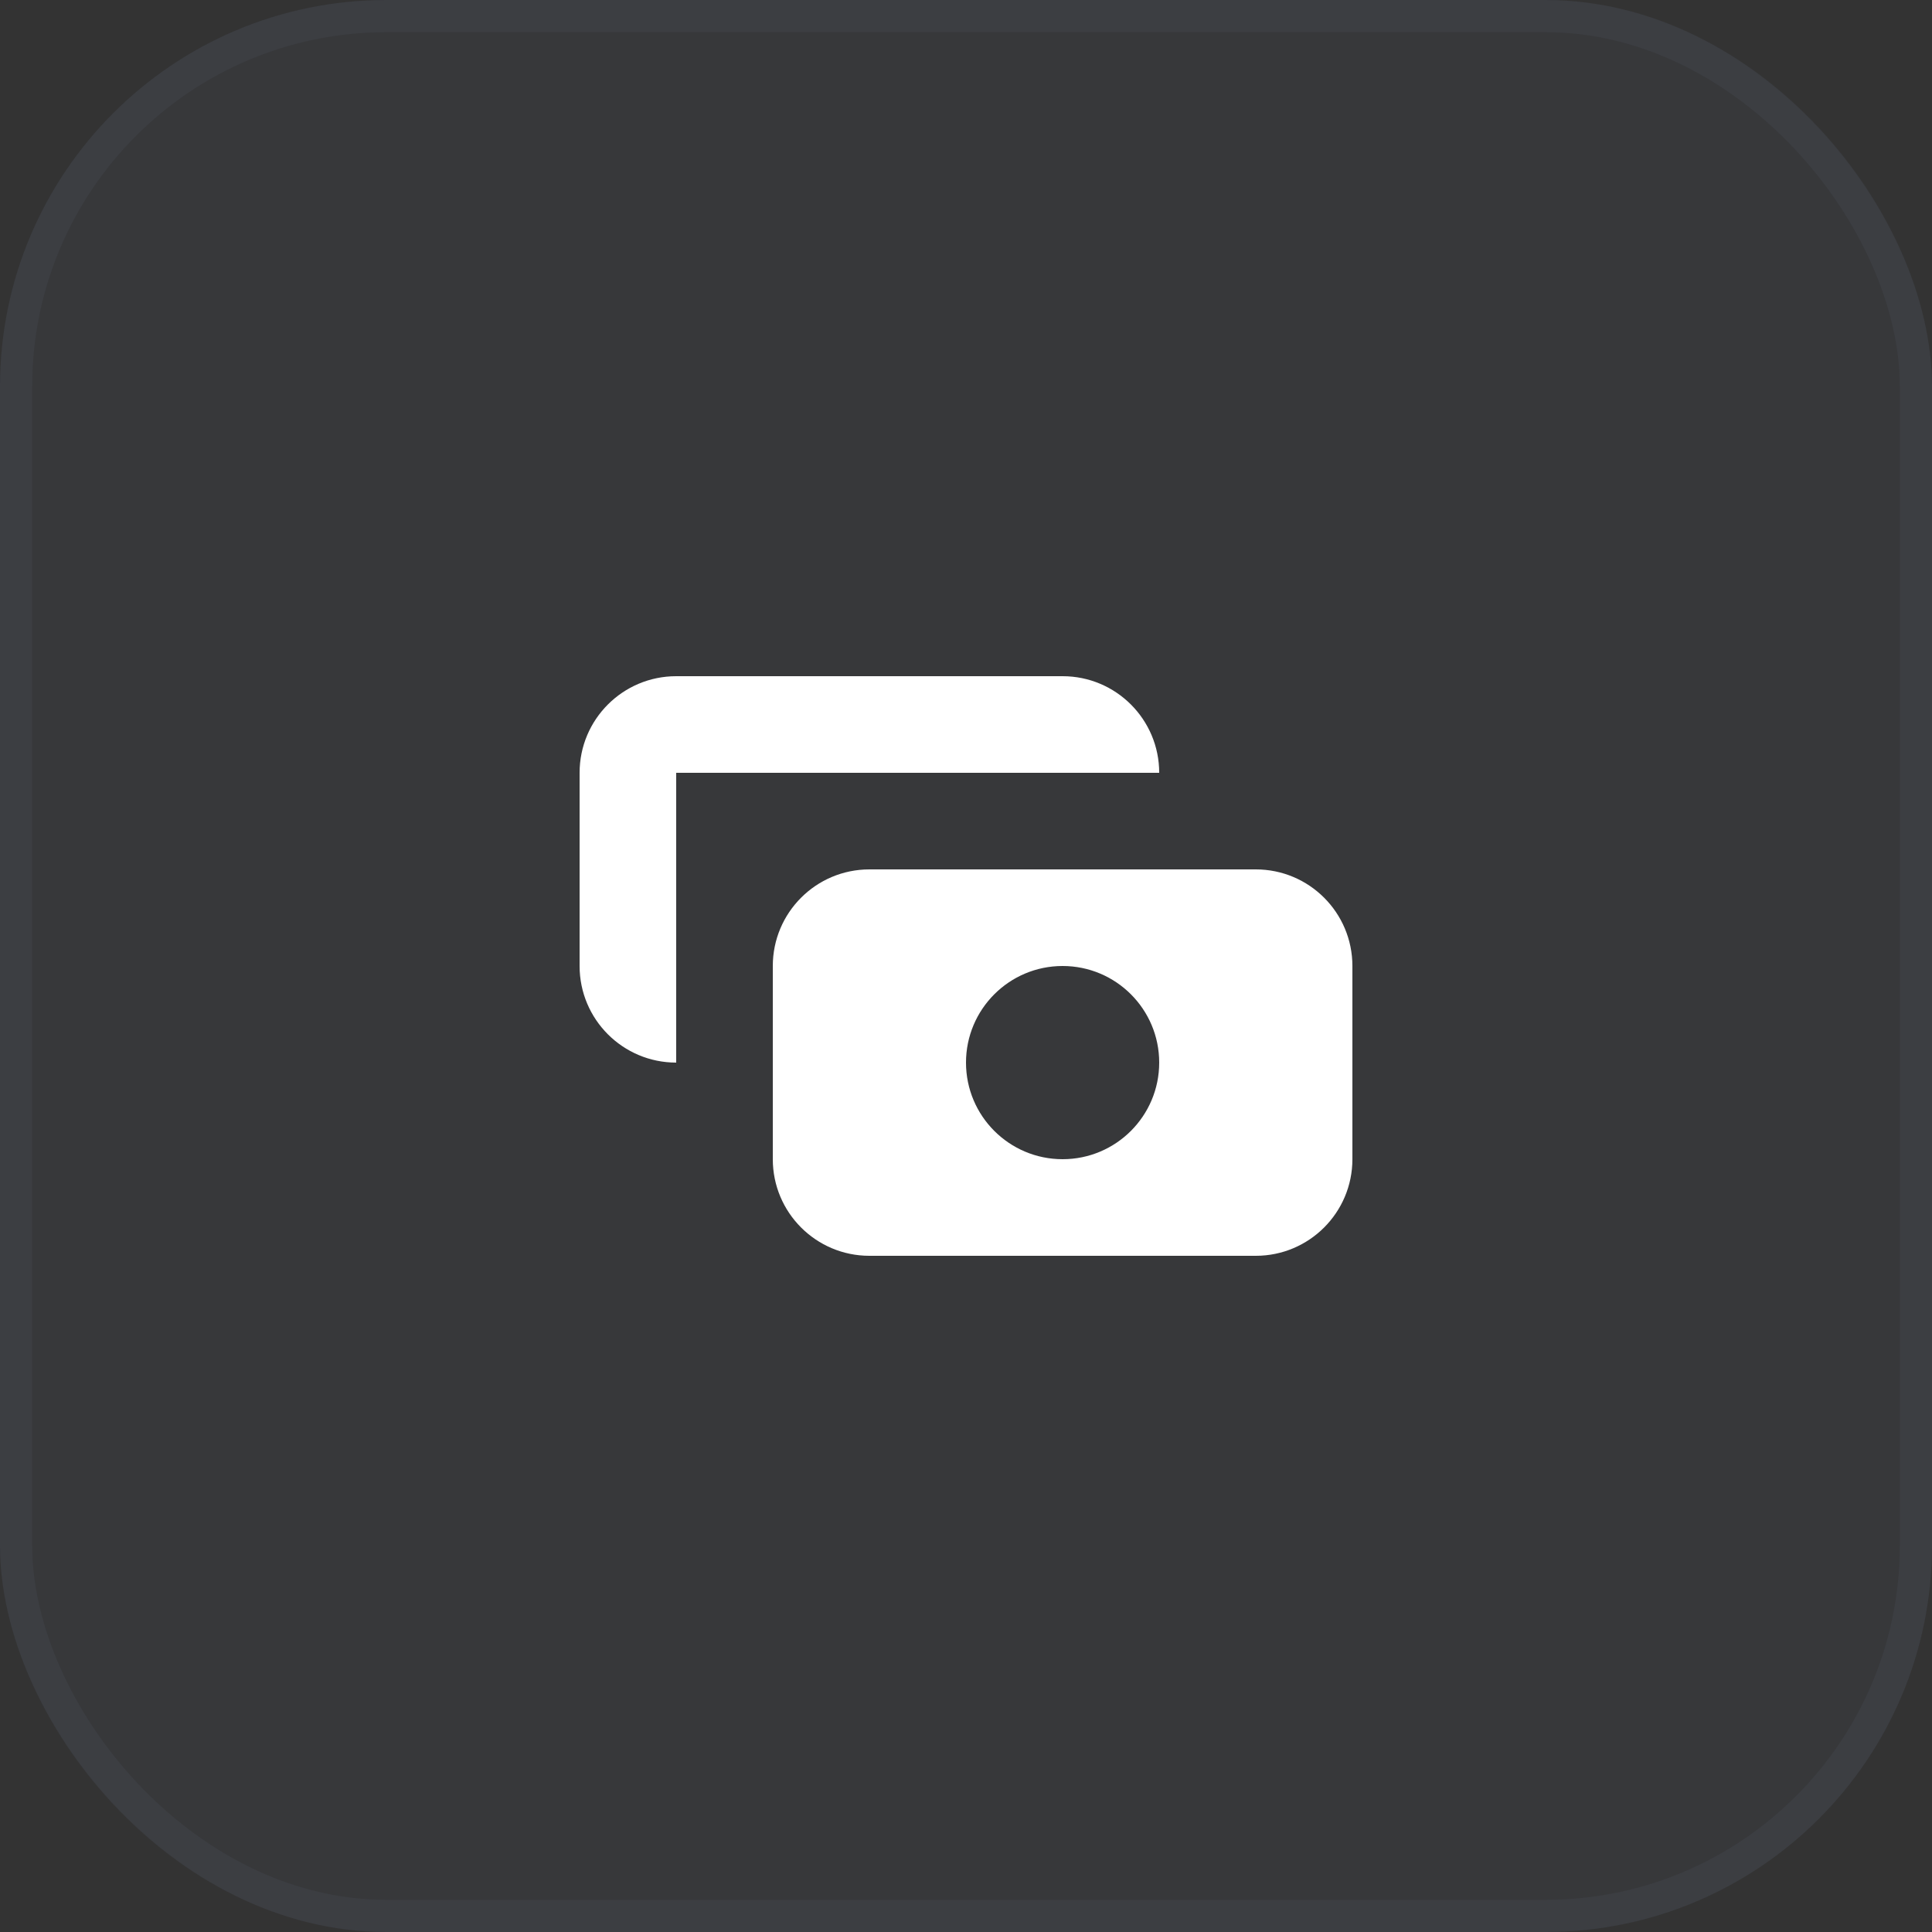
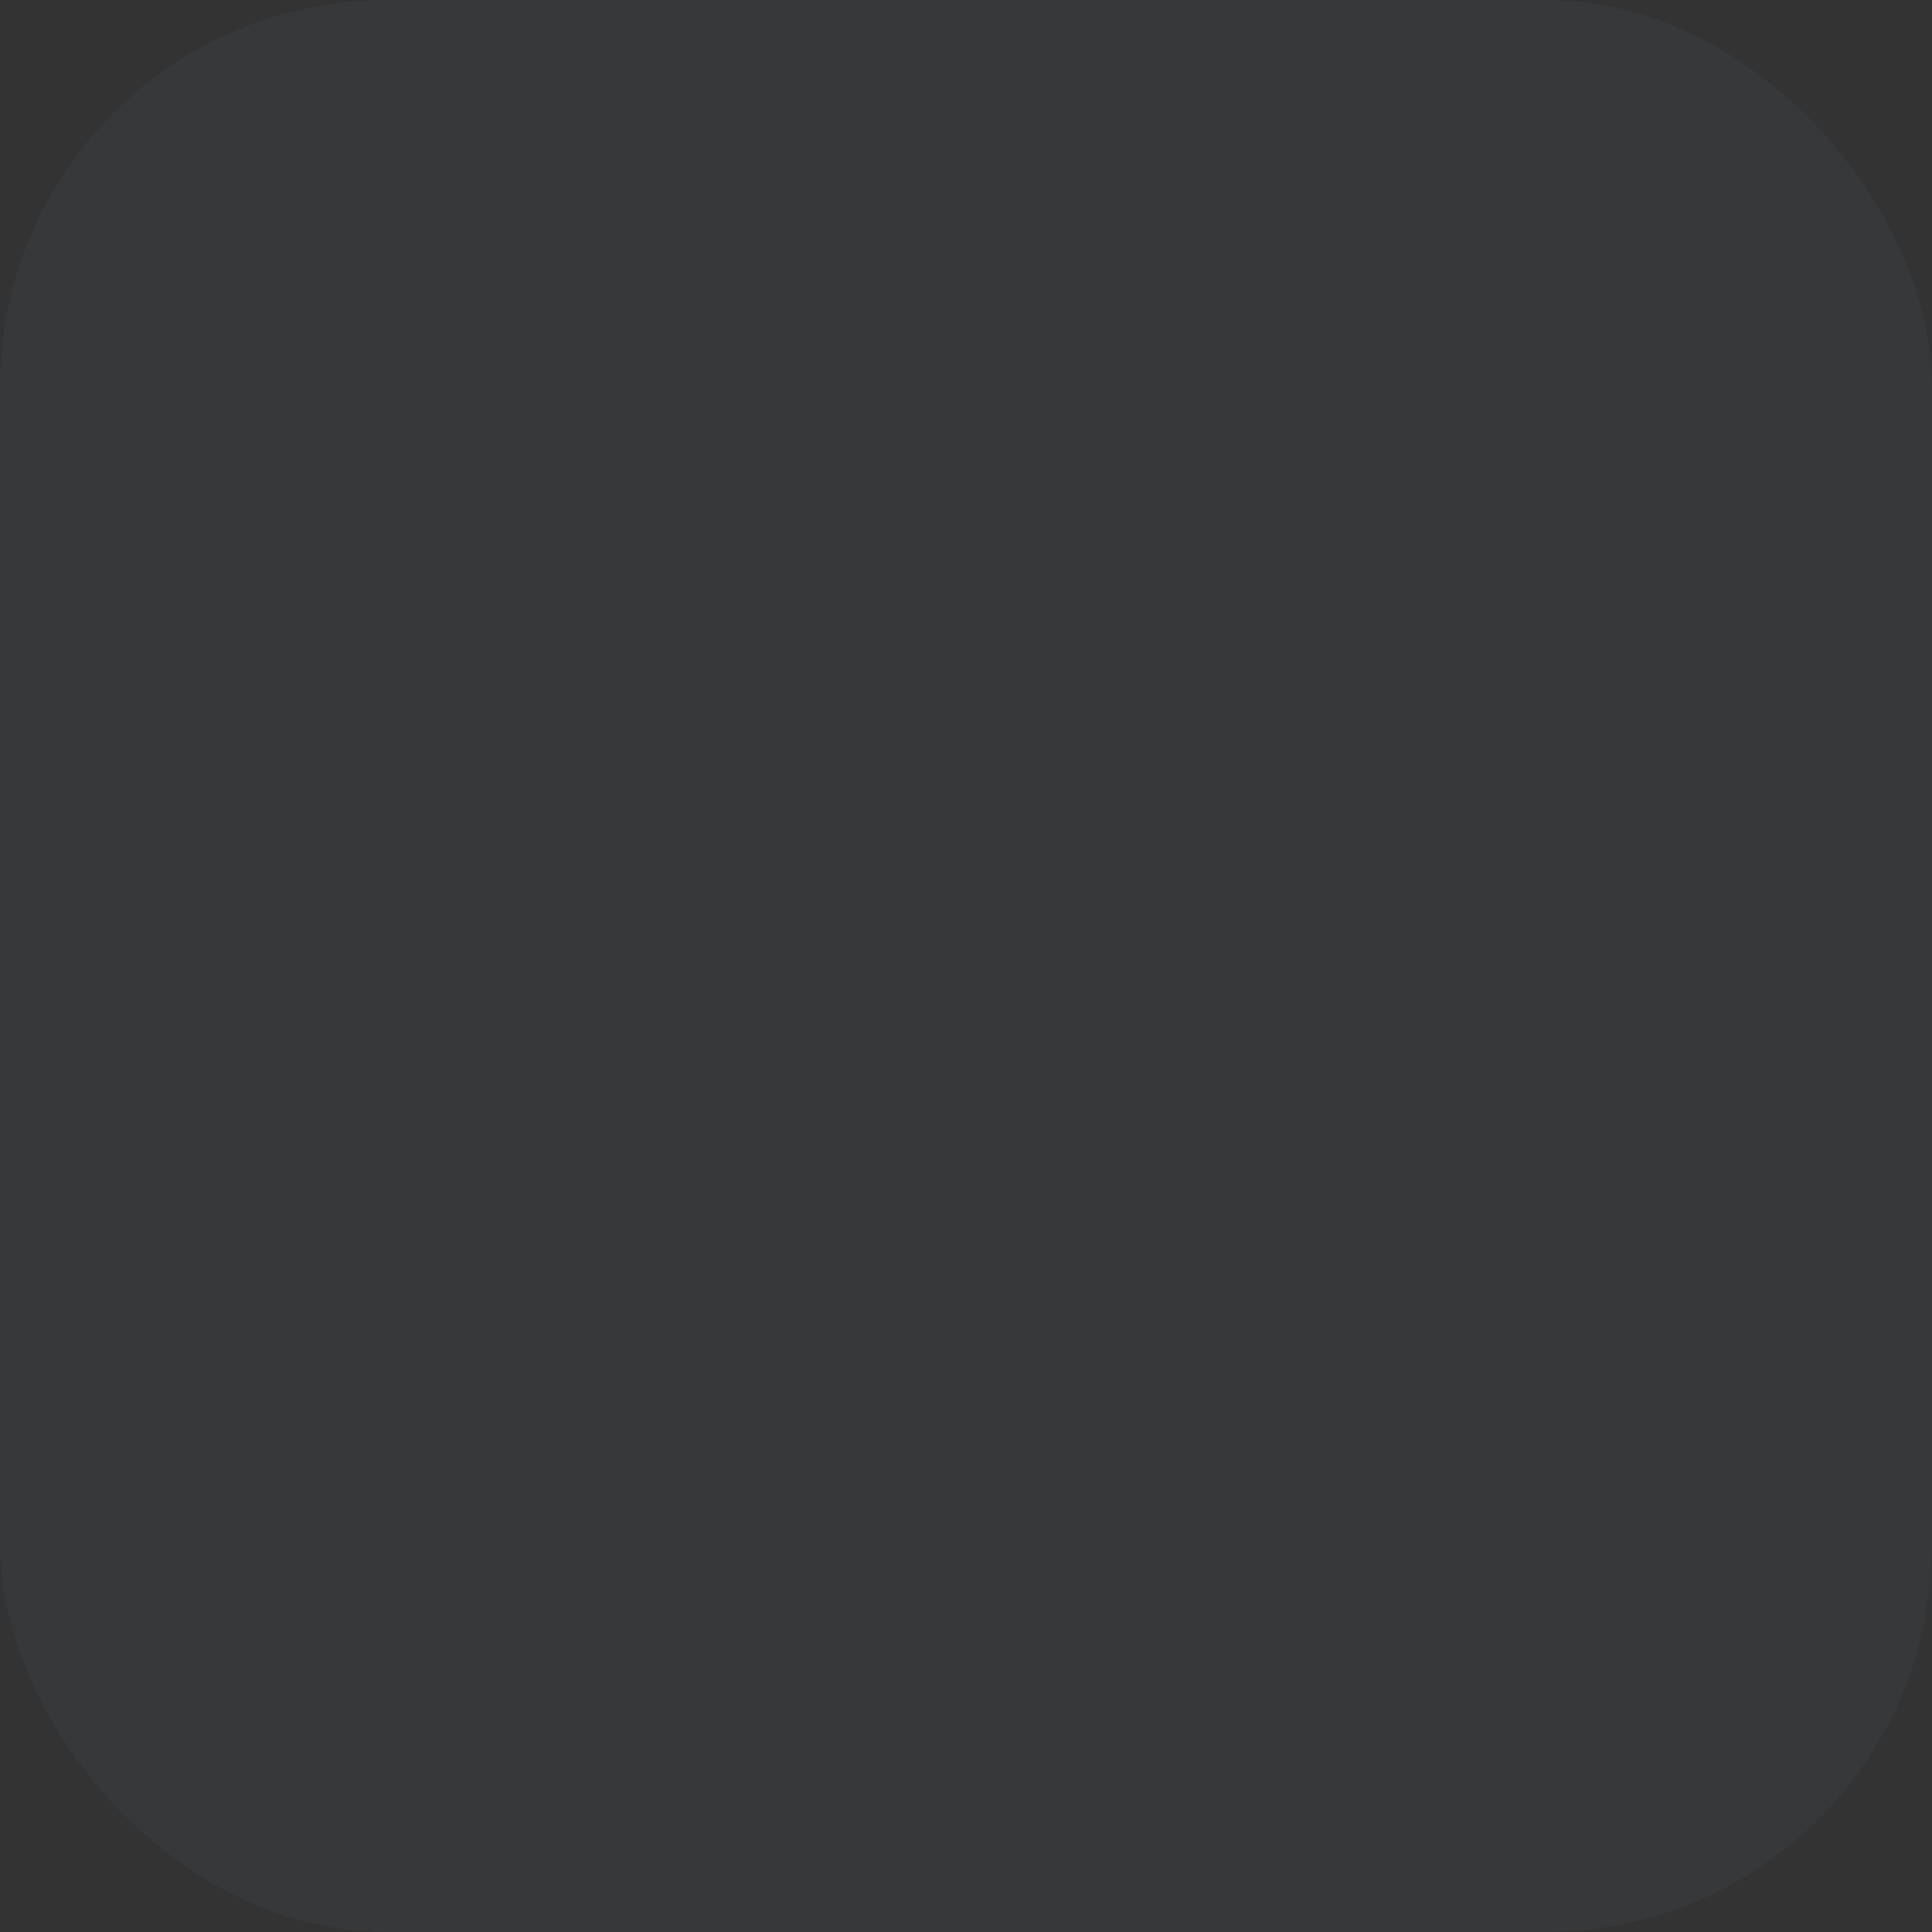
<svg xmlns="http://www.w3.org/2000/svg" width="60" height="60" viewBox="0 0 60 60" fill="none">
  <rect x="0" y="0" width="60" height="60" fill="#333333" stroke="none" />
  <rect width="60" height="60" rx="12" fill="#6D7490" fill-opacity="0.07" />
-   <rect x="0.5" y="0.5" width="59" height="59" rx="11.5" stroke="#6D7490" stroke-opacity="0.1" />
-   <path fill-rule="evenodd" clip-rule="evenodd" d="M21 21C19.343 21 18 22.343 18 24V30C18 31.657 19.343 33 21 33L21 24L36 24C36 22.343 34.657 21 33 21H21ZM24 30C24 28.343 25.343 27 27 27H39C40.657 27 42 28.343 42 30V36C42 37.657 40.657 39 39 39H27C25.343 39 24 37.657 24 36V30ZM33 36C34.657 36 36 34.657 36 33C36 31.343 34.657 30 33 30C31.343 30 30 31.343 30 33C30 34.657 31.343 36 33 36Z" fill="white" />
</svg>